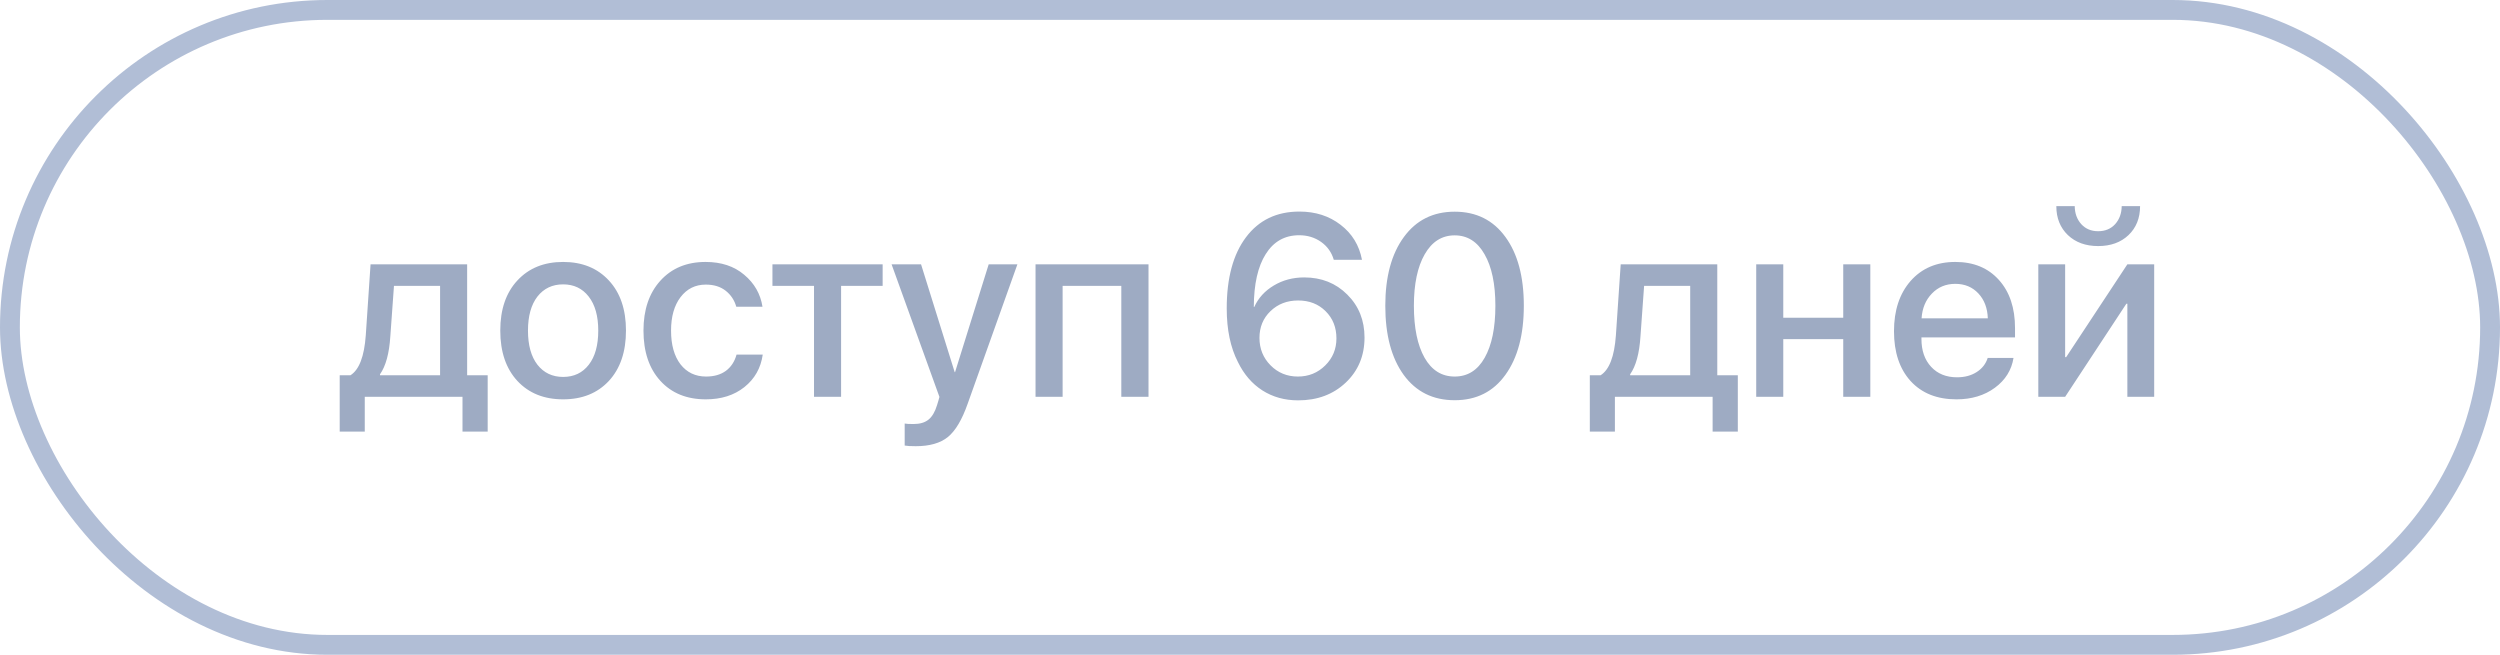
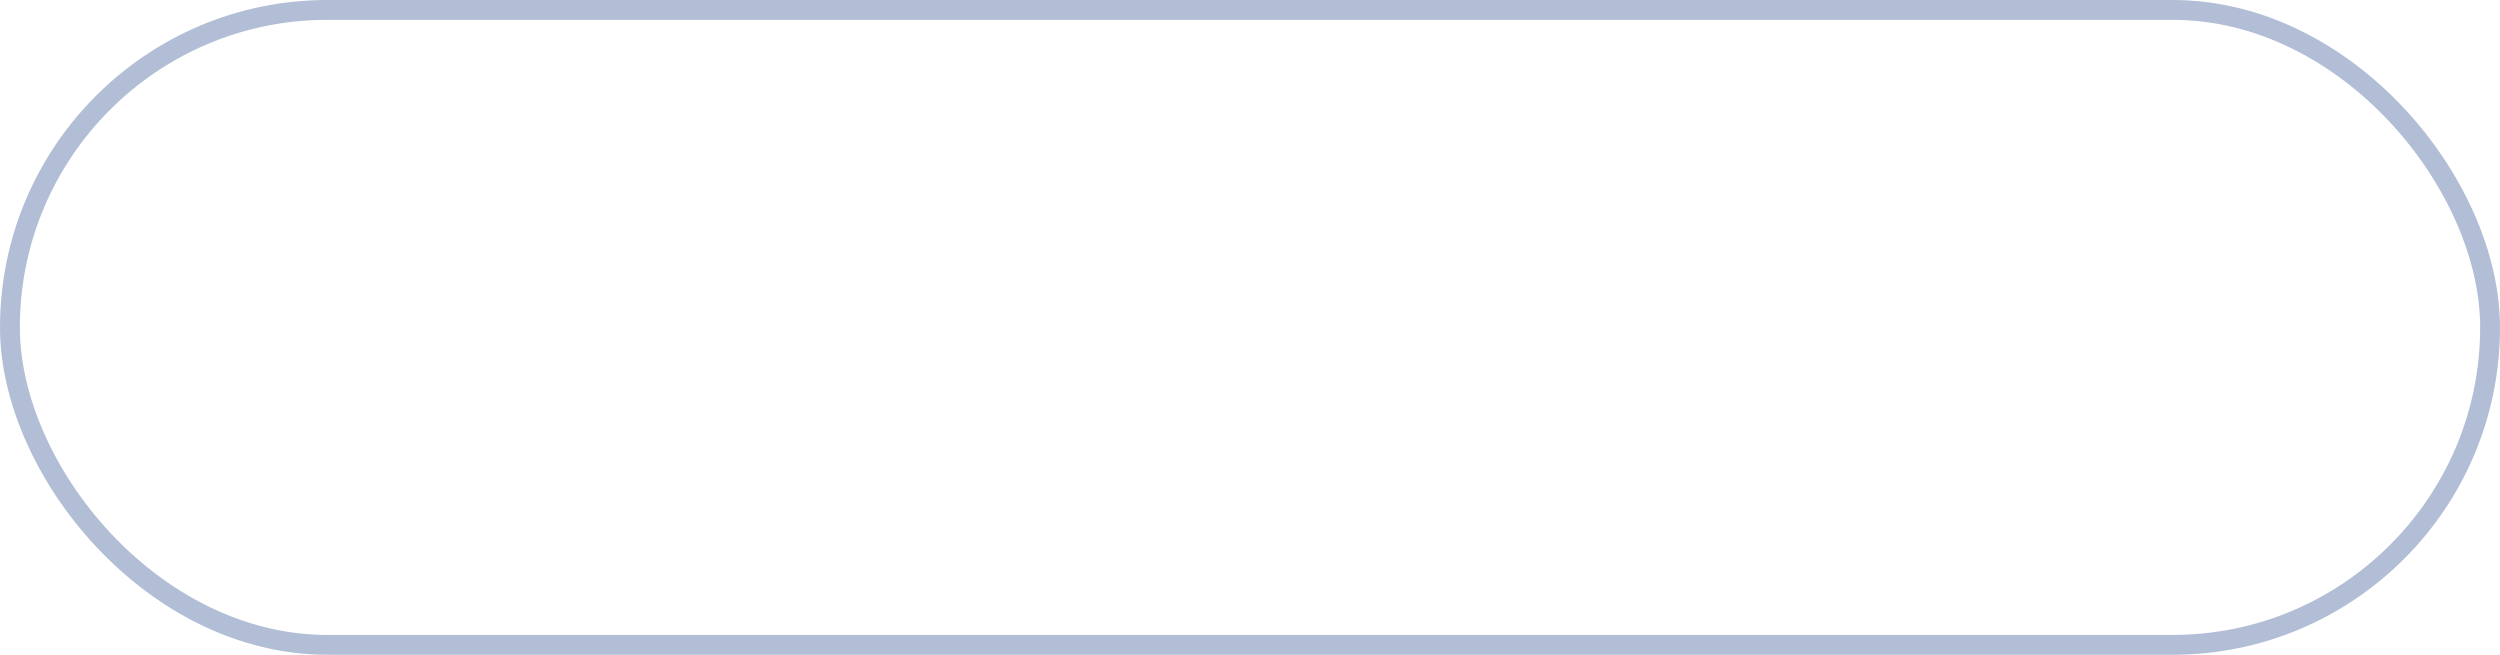
<svg xmlns="http://www.w3.org/2000/svg" width="126" height="33" viewBox="0 0 126 33" fill="none">
-   <path d="M22.18 18.915V14.408H19.856L19.672 16.959C19.617 17.814 19.444 18.449 19.152 18.864V18.915H22.18ZM18.384 21.752H17.121V18.915H17.66C18.1 18.64 18.358 17.969 18.435 16.902L18.676 13.322H23.544V18.915H24.579V21.752H23.31V20H18.384V21.752ZM30.686 19.2C30.11 19.818 29.342 20.127 28.381 20.127C27.421 20.127 26.653 19.818 26.077 19.2C25.502 18.578 25.214 17.732 25.214 16.661C25.214 15.595 25.502 14.753 26.077 14.135C26.653 13.513 27.421 13.202 28.381 13.202C29.342 13.202 30.11 13.513 30.686 14.135C31.261 14.753 31.549 15.595 31.549 16.661C31.549 17.732 31.261 18.578 30.686 19.2ZM28.381 18.997C28.927 18.997 29.359 18.792 29.676 18.381C29.994 17.971 30.152 17.398 30.152 16.661C30.152 15.929 29.991 15.358 29.67 14.947C29.352 14.537 28.923 14.332 28.381 14.332C27.84 14.332 27.408 14.537 27.086 14.947C26.769 15.358 26.61 15.929 26.61 16.661C26.61 17.398 26.769 17.971 27.086 18.381C27.408 18.792 27.84 18.997 28.381 18.997ZM38.43 15.461H37.109C37.016 15.131 36.839 14.863 36.576 14.655C36.314 14.448 35.98 14.344 35.573 14.344C35.044 14.344 34.619 14.556 34.297 14.979C33.98 15.398 33.821 15.959 33.821 16.661C33.821 17.381 33.98 17.948 34.297 18.362C34.619 18.773 35.048 18.978 35.586 18.978C35.988 18.978 36.32 18.883 36.583 18.692C36.845 18.498 37.025 18.225 37.122 17.873H38.442C38.345 18.551 38.036 19.096 37.516 19.511C36.999 19.922 36.352 20.127 35.573 20.127C34.613 20.127 33.849 19.816 33.282 19.194C32.715 18.572 32.431 17.727 32.431 16.661C32.431 15.612 32.715 14.774 33.282 14.148C33.853 13.517 34.613 13.202 35.56 13.202C36.352 13.202 37.002 13.418 37.509 13.849C38.021 14.277 38.328 14.814 38.43 15.461ZM44.485 13.322V14.408H42.391V20H41.026V14.408H38.931V13.322H44.485ZM46.155 22.488C45.897 22.488 45.71 22.478 45.596 22.456V21.346C45.664 21.363 45.812 21.371 46.041 21.371C46.362 21.371 46.614 21.297 46.796 21.149C46.978 21.005 47.122 20.762 47.227 20.419C47.227 20.415 47.249 20.345 47.291 20.209L47.348 20.006L44.936 13.322H46.421L48.116 18.756H48.135L49.83 13.322H51.277L48.77 20.349C48.486 21.157 48.154 21.716 47.773 22.025C47.393 22.334 46.853 22.488 46.155 22.488ZM56.514 20V14.408H53.556V20H52.191V13.322H57.885V20H56.514ZM65.426 20.178C64.749 20.178 64.148 20.011 63.623 19.676C63.103 19.342 62.693 18.866 62.392 18.248C62.016 17.516 61.827 16.615 61.827 15.544C61.827 14.012 62.151 12.817 62.798 11.957C63.446 11.094 64.343 10.663 65.49 10.663C66.298 10.663 66.99 10.885 67.565 11.329C68.145 11.773 68.505 12.362 68.644 13.094H67.223C67.113 12.717 66.899 12.417 66.582 12.192C66.264 11.968 65.896 11.856 65.477 11.856C64.753 11.856 64.193 12.171 63.795 12.802C63.397 13.428 63.196 14.317 63.192 15.468H63.217C63.42 15.019 63.748 14.659 64.201 14.389C64.654 14.118 65.164 13.982 65.731 13.982C66.603 13.982 67.326 14.27 67.902 14.846C68.482 15.421 68.772 16.143 68.772 17.01C68.772 17.928 68.456 18.686 67.826 19.283C67.195 19.879 66.395 20.178 65.426 20.178ZM65.414 18.978C65.955 18.978 66.414 18.792 66.791 18.419C67.168 18.047 67.356 17.592 67.356 17.055C67.356 16.5 67.174 16.043 66.81 15.684C66.45 15.324 65.989 15.144 65.426 15.144C64.868 15.144 64.402 15.324 64.03 15.684C63.662 16.039 63.477 16.488 63.477 17.029C63.477 17.575 63.664 18.037 64.036 18.413C64.409 18.79 64.868 18.978 65.414 18.978ZM75.874 18.889C75.261 19.744 74.408 20.171 73.316 20.171C72.225 20.171 71.368 19.746 70.746 18.895C70.128 18.041 69.819 16.879 69.819 15.411C69.819 13.955 70.13 12.802 70.752 11.951C71.374 11.096 72.229 10.669 73.316 10.669C74.404 10.669 75.257 11.094 75.874 11.945C76.492 12.791 76.801 13.944 76.801 15.404C76.801 16.873 76.492 18.034 75.874 18.889ZM71.799 18.032C72.159 18.663 72.665 18.978 73.316 18.978C73.968 18.978 74.472 18.663 74.827 18.032C75.187 17.398 75.367 16.524 75.367 15.411C75.367 14.31 75.185 13.445 74.821 12.815C74.461 12.18 73.96 11.862 73.316 11.862C72.673 11.862 72.17 12.18 71.806 12.815C71.442 13.449 71.26 14.315 71.26 15.411C71.26 16.524 71.44 17.398 71.799 18.032ZM85.186 18.915V14.408H82.863L82.679 16.959C82.624 17.814 82.451 18.449 82.159 18.864V18.915H85.186ZM81.391 21.752H80.127V18.915H80.667C81.107 18.64 81.365 17.969 81.441 16.902L81.683 13.322H86.551V18.915H87.586V21.752H86.316V20H81.391V21.752ZM92.899 20V17.093H89.877V20H88.513V13.322H89.877V16.014H92.899V13.322H94.264V20H92.899ZM99.71 14.789C99.409 14.467 99.022 14.306 98.548 14.306C98.074 14.306 97.681 14.469 97.368 14.795C97.055 15.117 96.881 15.533 96.847 16.045H100.186C100.169 15.529 100.01 15.11 99.71 14.789ZM100.18 18.039H101.481C101.384 18.652 101.07 19.154 100.542 19.543C100.013 19.932 99.367 20.127 98.606 20.127C97.628 20.127 96.858 19.82 96.295 19.206C95.736 18.589 95.457 17.751 95.457 16.693C95.457 15.643 95.736 14.799 96.295 14.16C96.858 13.521 97.609 13.202 98.548 13.202C99.471 13.202 100.203 13.504 100.745 14.109C101.286 14.71 101.557 15.519 101.557 16.534V17.004H96.841V17.086C96.841 17.67 97.004 18.138 97.33 18.489C97.655 18.84 98.091 19.016 98.637 19.016C99.022 19.016 99.352 18.927 99.627 18.75C99.903 18.572 100.087 18.335 100.18 18.039ZM104.083 20H102.731V13.322H104.083V18H104.134L107.219 13.322H108.571V20H107.219V15.309H107.168L104.083 20ZM103.639 10.39H104.566C104.57 10.754 104.68 11.056 104.896 11.297C105.112 11.534 105.395 11.653 105.747 11.653C106.102 11.653 106.388 11.534 106.604 11.297C106.819 11.056 106.929 10.754 106.934 10.39H107.86C107.86 10.991 107.666 11.477 107.276 11.85C106.887 12.218 106.377 12.402 105.747 12.402C105.12 12.402 104.612 12.218 104.223 11.85C103.834 11.477 103.639 10.991 103.639 10.39Z" fill="#9EABC3" />
  <rect x="0.5" y="0.5" width="125" height="32" rx="16" stroke="#B1BED6" />
</svg>